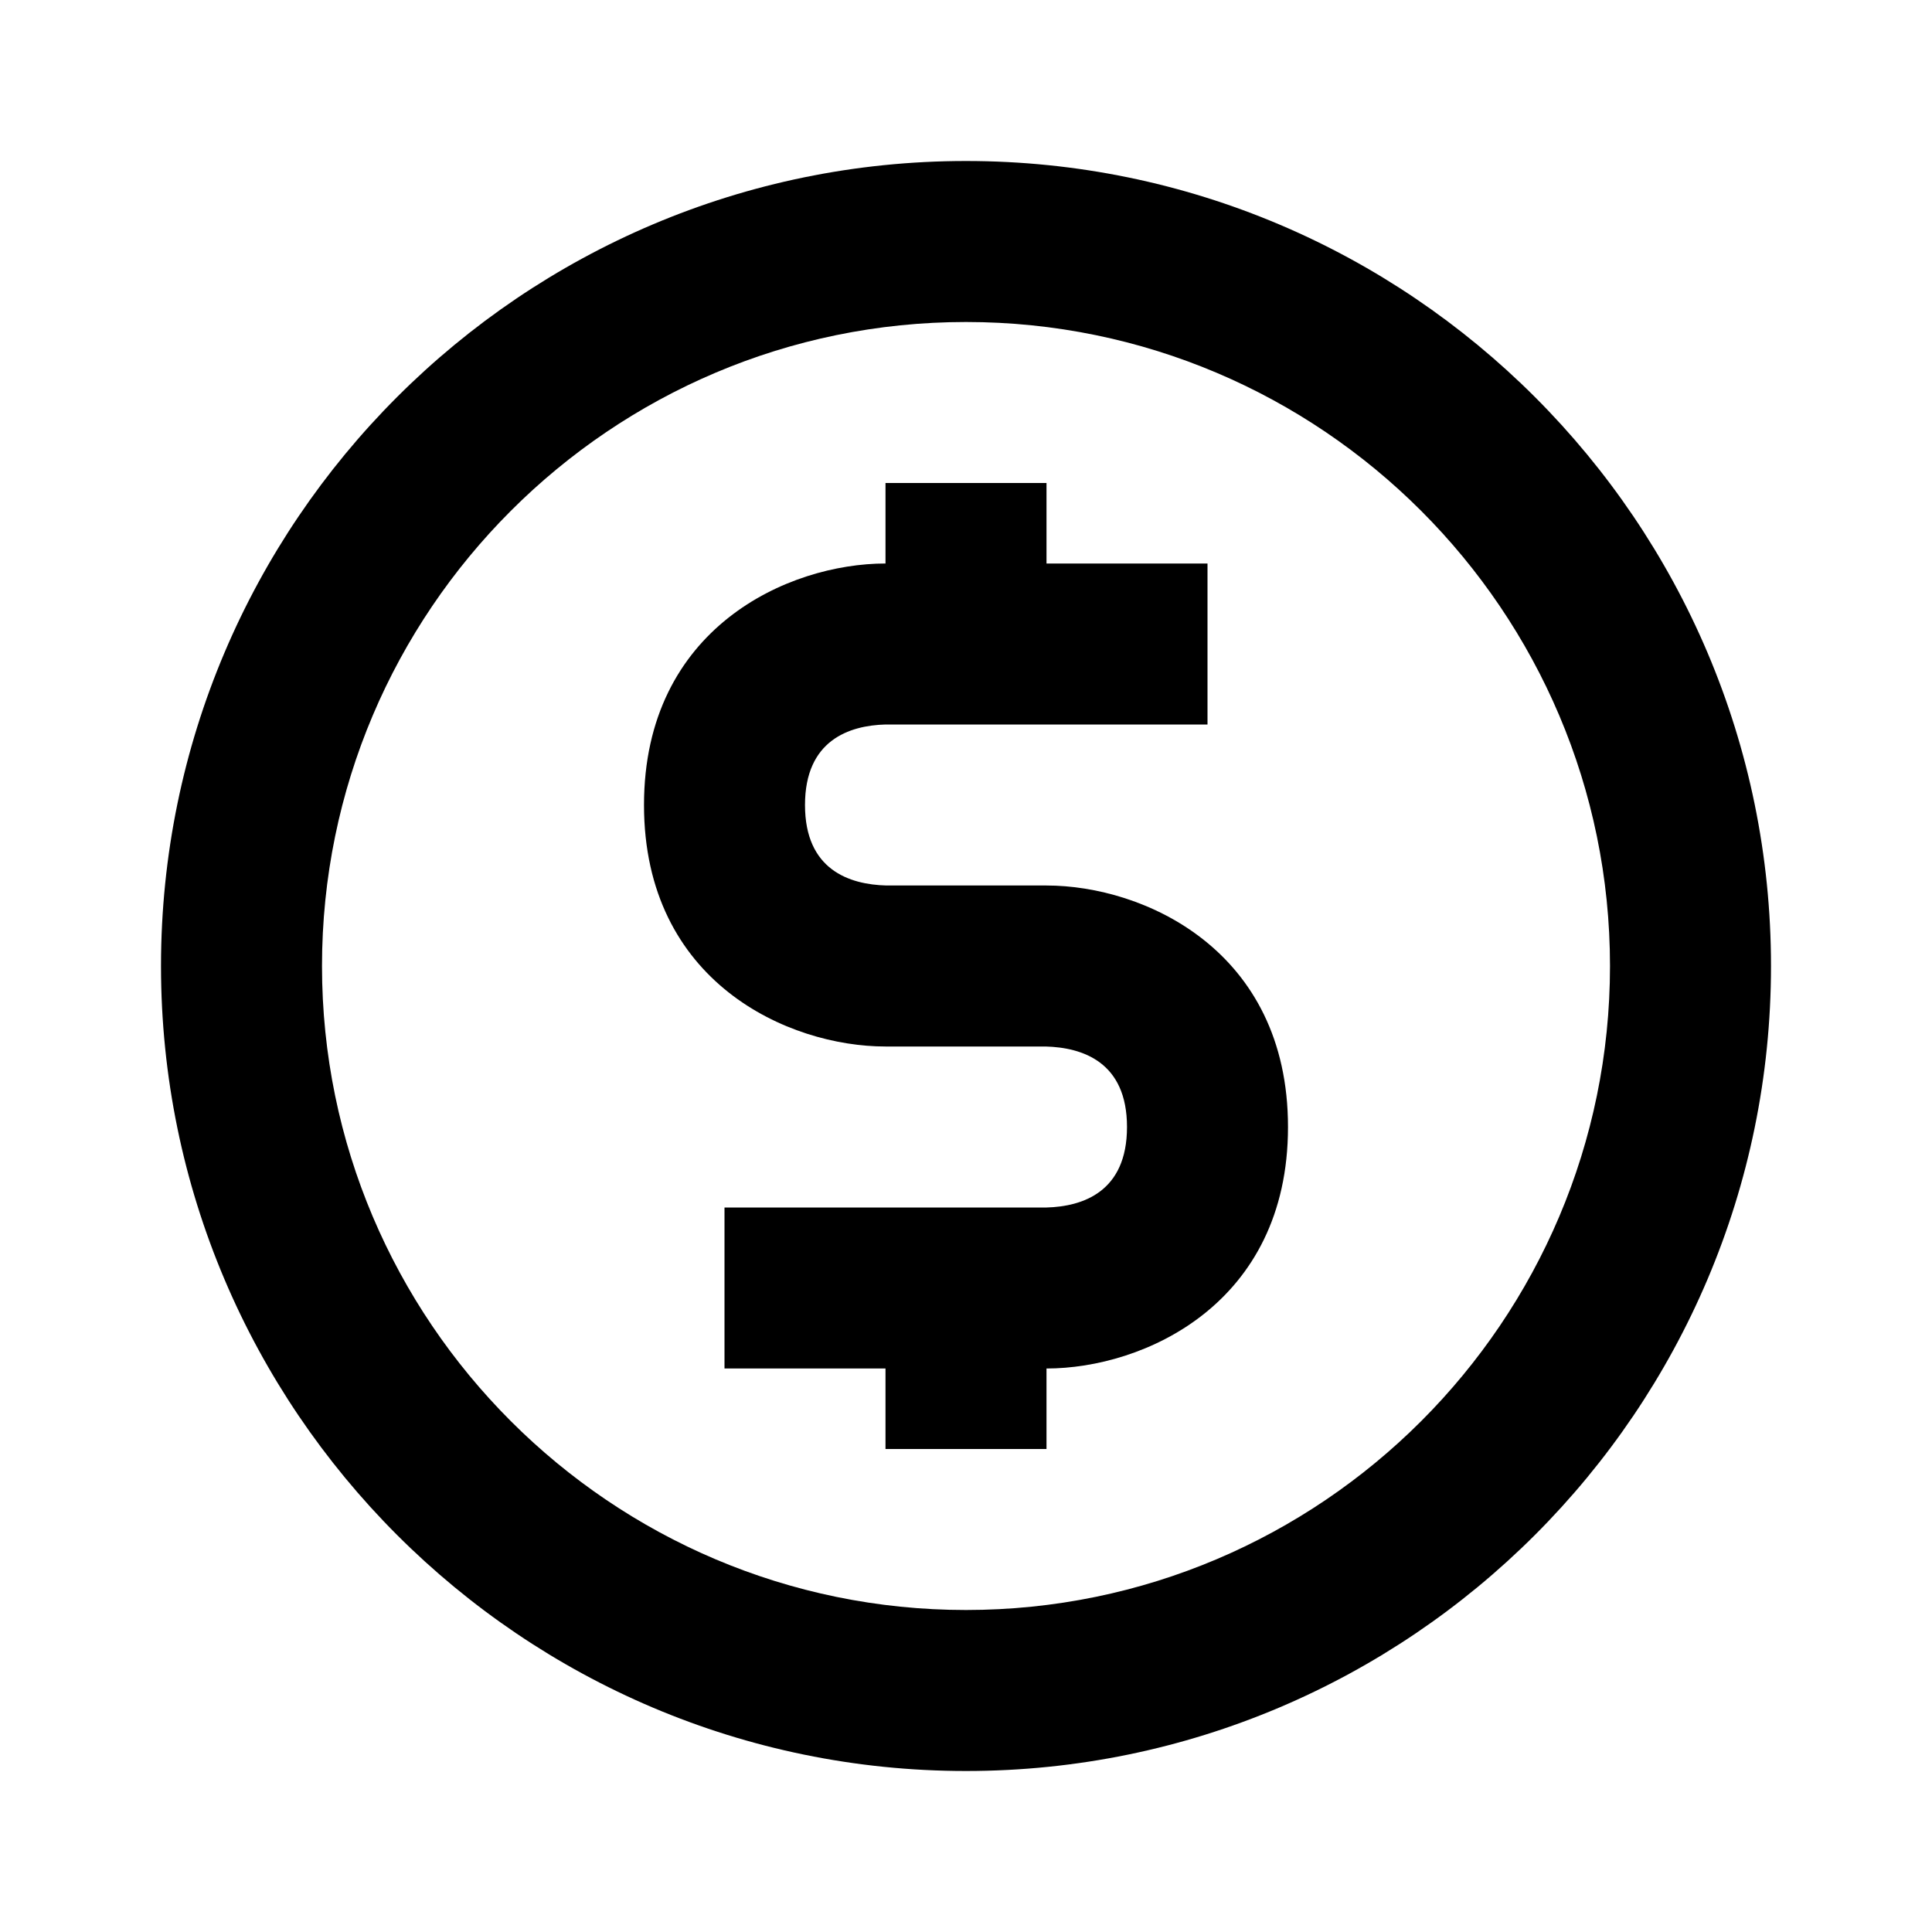
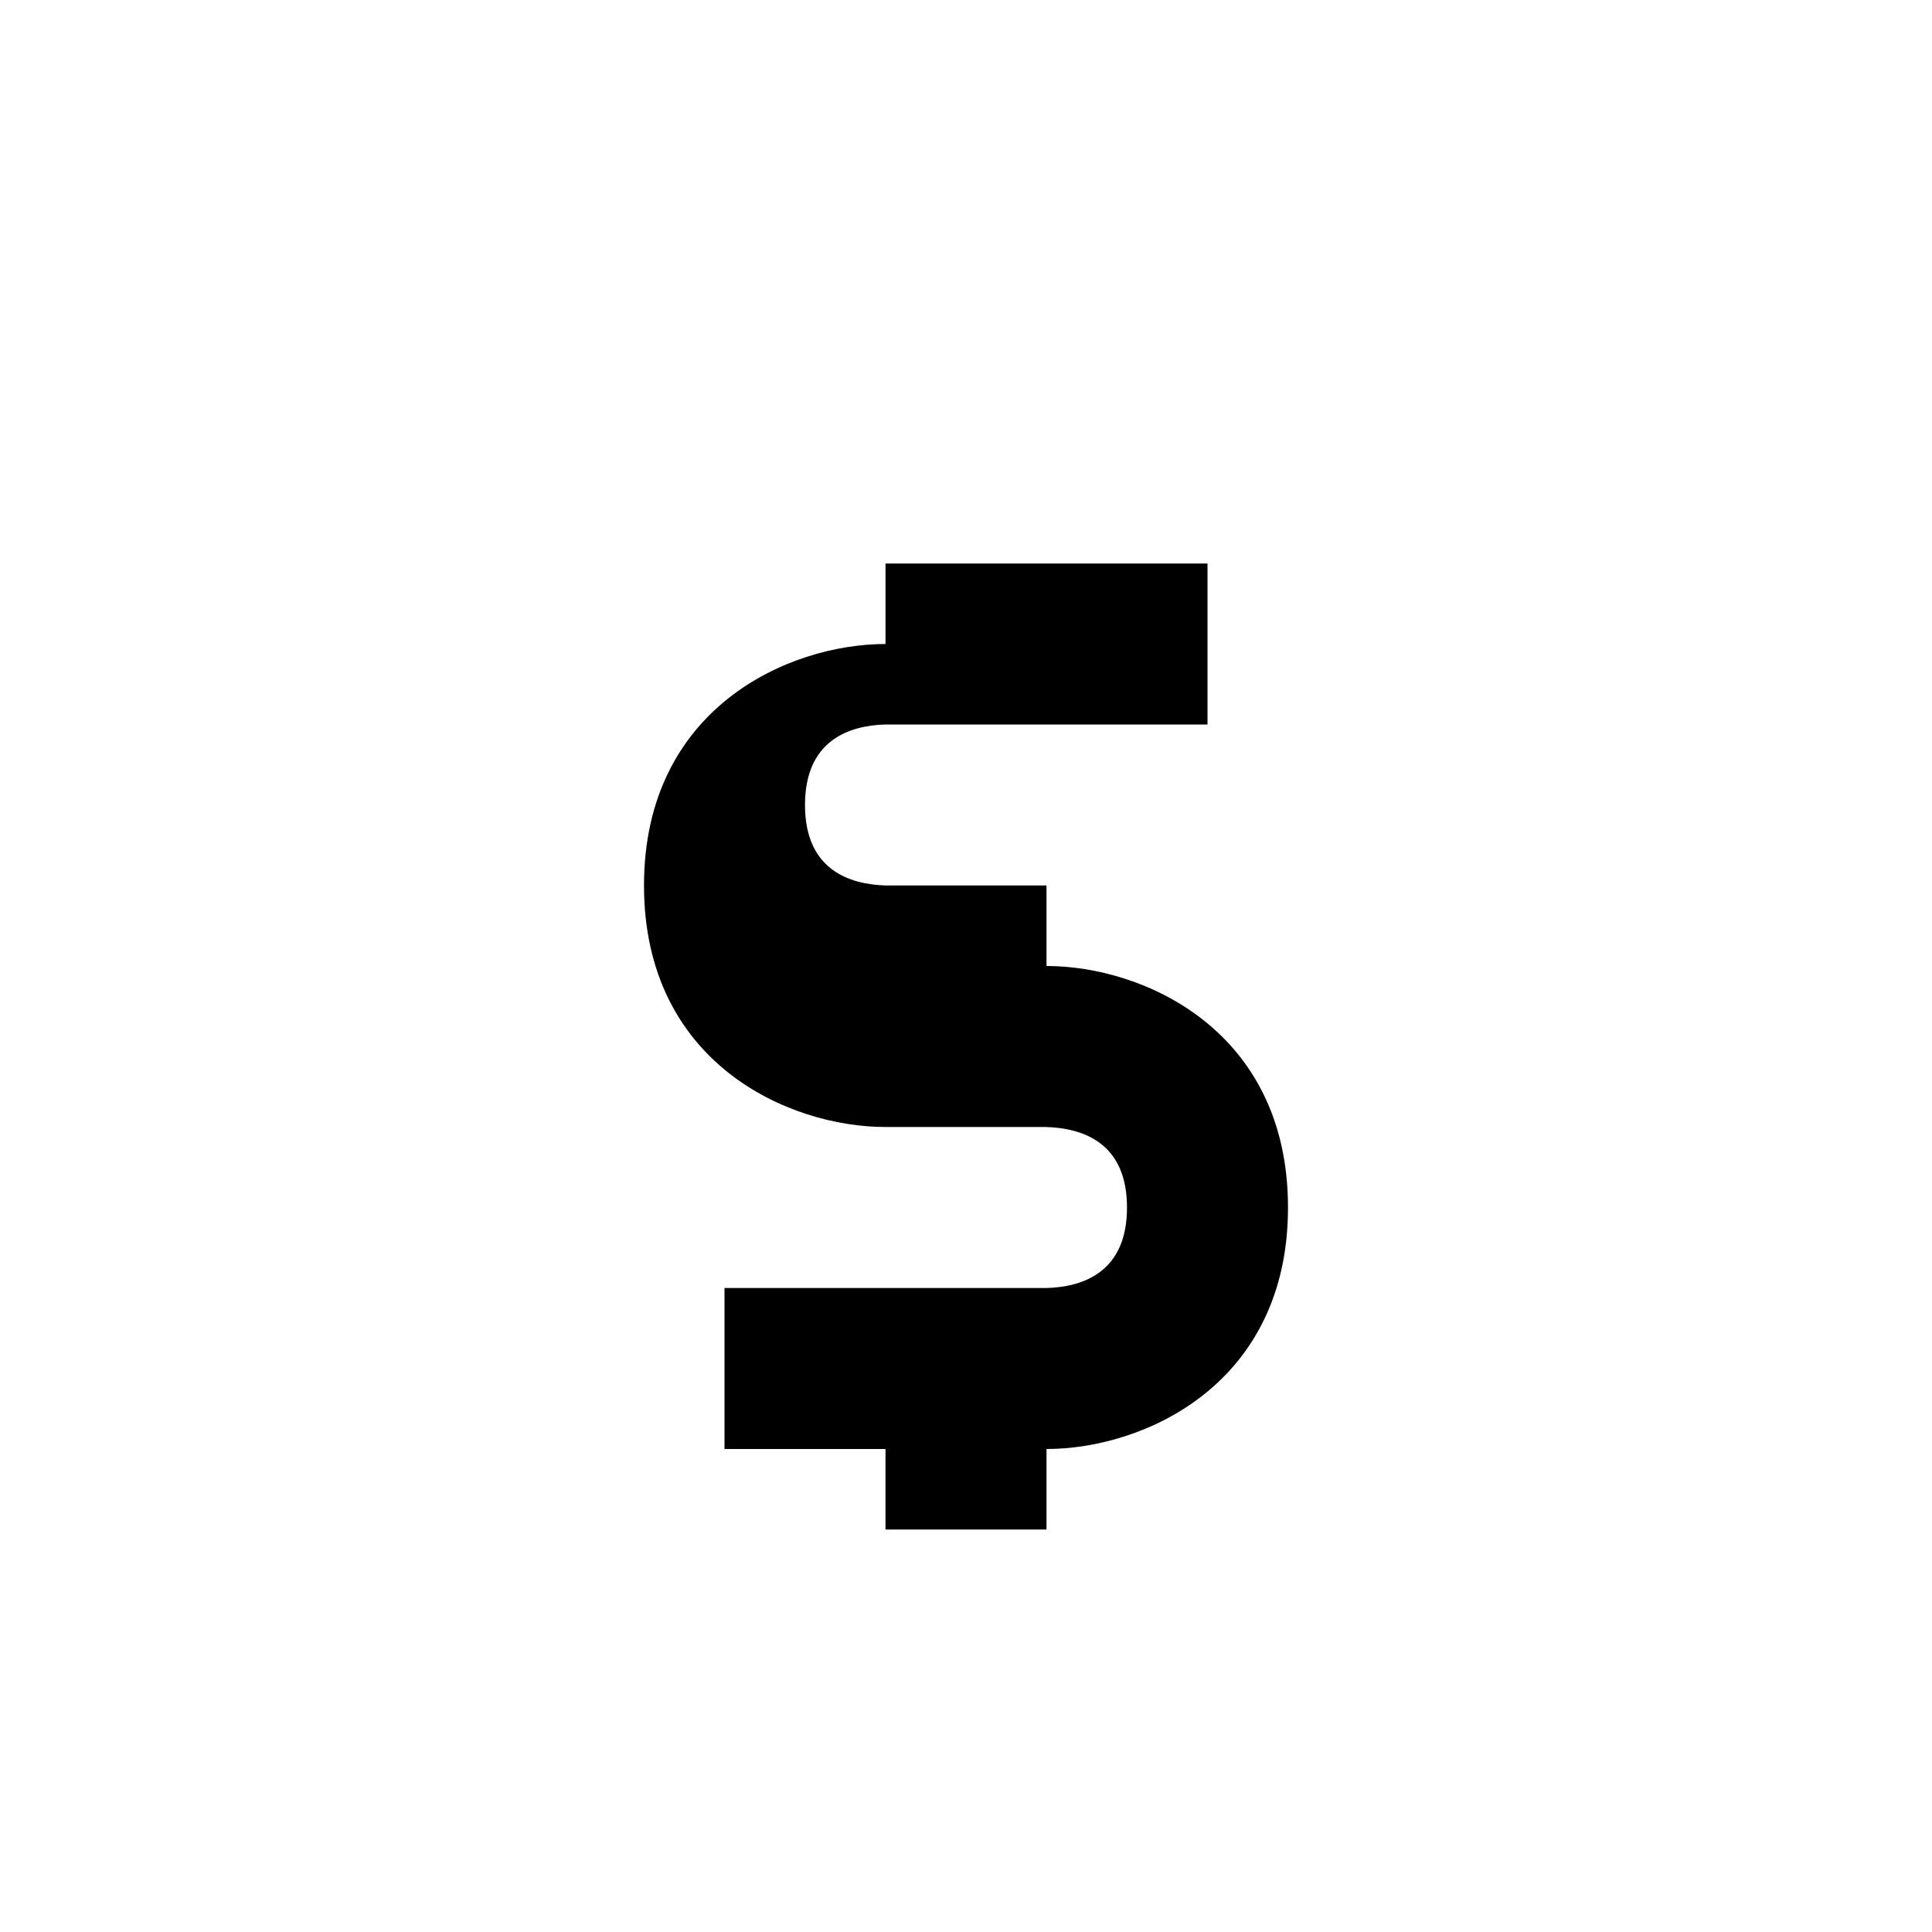
<svg xmlns="http://www.w3.org/2000/svg" width="24" height="24" viewBox="0 0 24 24">
-   <path d="M12 2C6.486 2 2 6.486 2 12s4.486 10 10 10 10-4.486 10-10S17.514 2 12 2zm0 18c-4.411 0-8-3.589-8-8s3.589-8 8-8 8 3.589 8 8-3.589 8-8 8z" />
-   <path d="M13 11h-1.988C10.55 10.988 10 10.805 10 10s.55-.988 1-1h4V7h-2V6h-2v1c-1.206 0-3 .799-3 3s1.794 3 3 3h1.988c.462.012 1.012.194 1.012 1s-.55.988-1 1H9v2h2v1h2v-1c1.206 0 3-.799 3-3s-1.794-3-3-3z" />
+   <path d="M13 11h-1.988C10.55 10.988 10 10.805 10 10s.55-.988 1-1h4V7h-2h-2v1c-1.206 0-3 .799-3 3s1.794 3 3 3h1.988c.462.012 1.012.194 1.012 1s-.55.988-1 1H9v2h2v1h2v-1c1.206 0 3-.799 3-3s-1.794-3-3-3z" />
</svg>